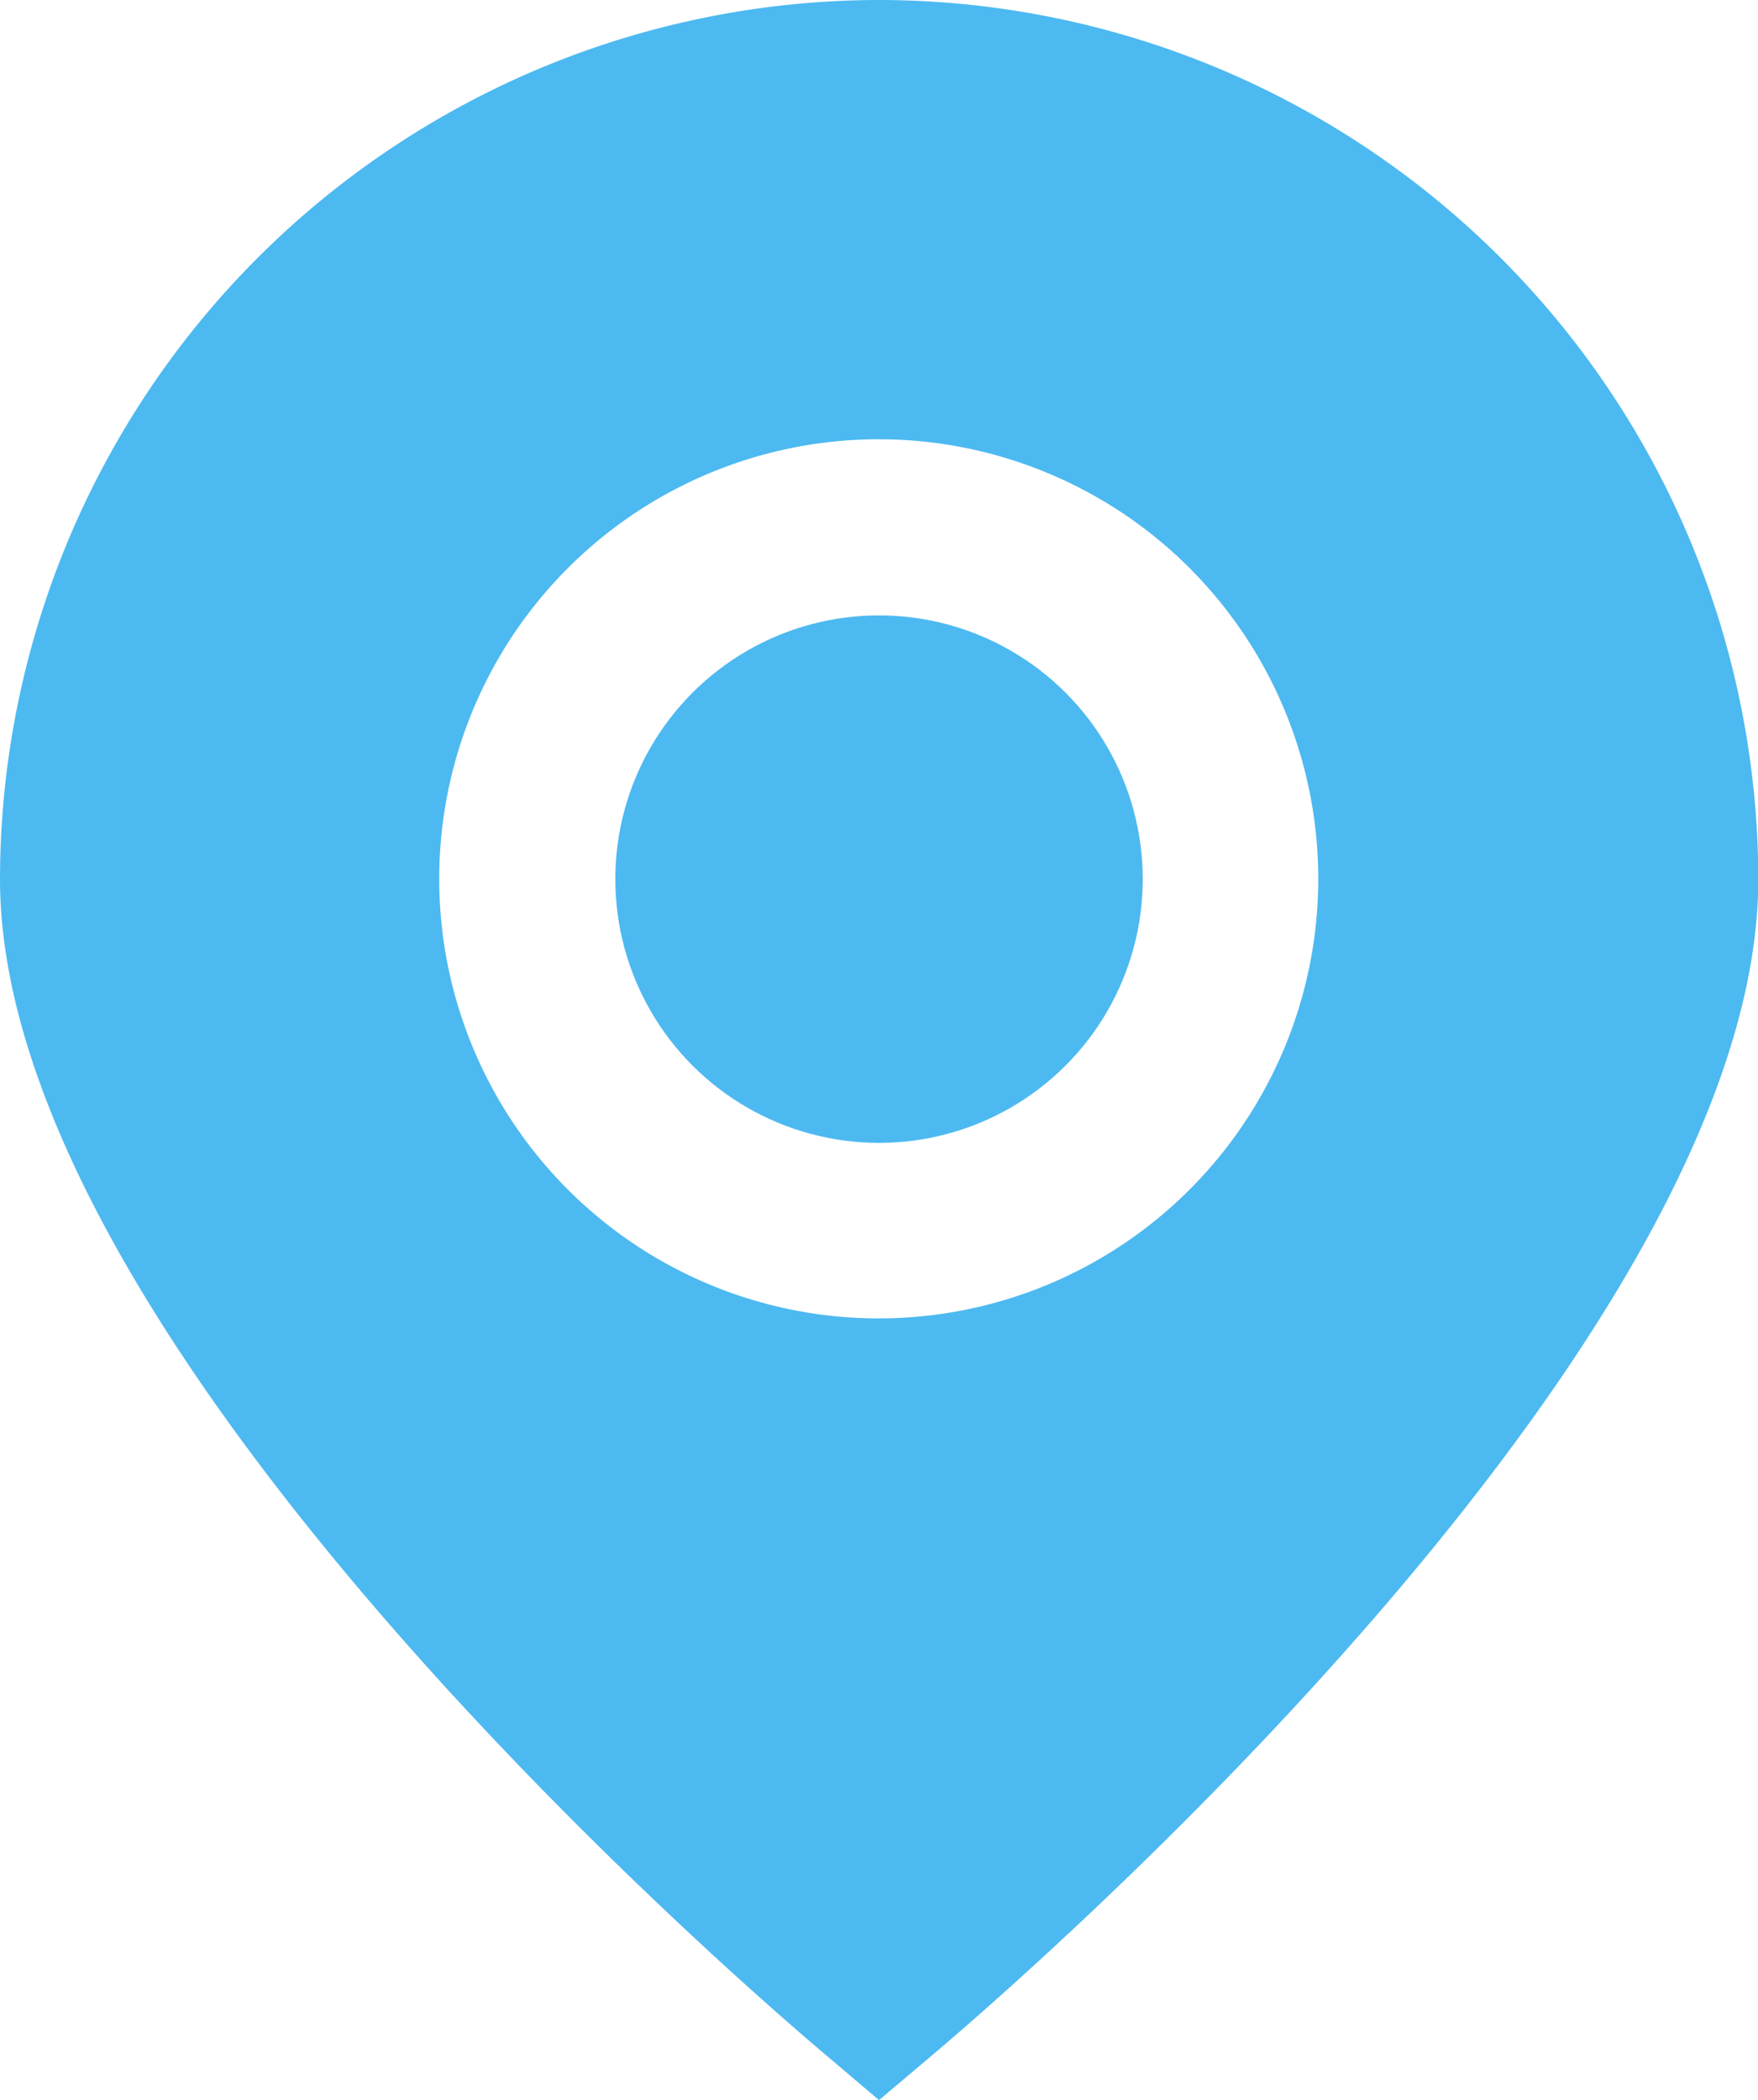
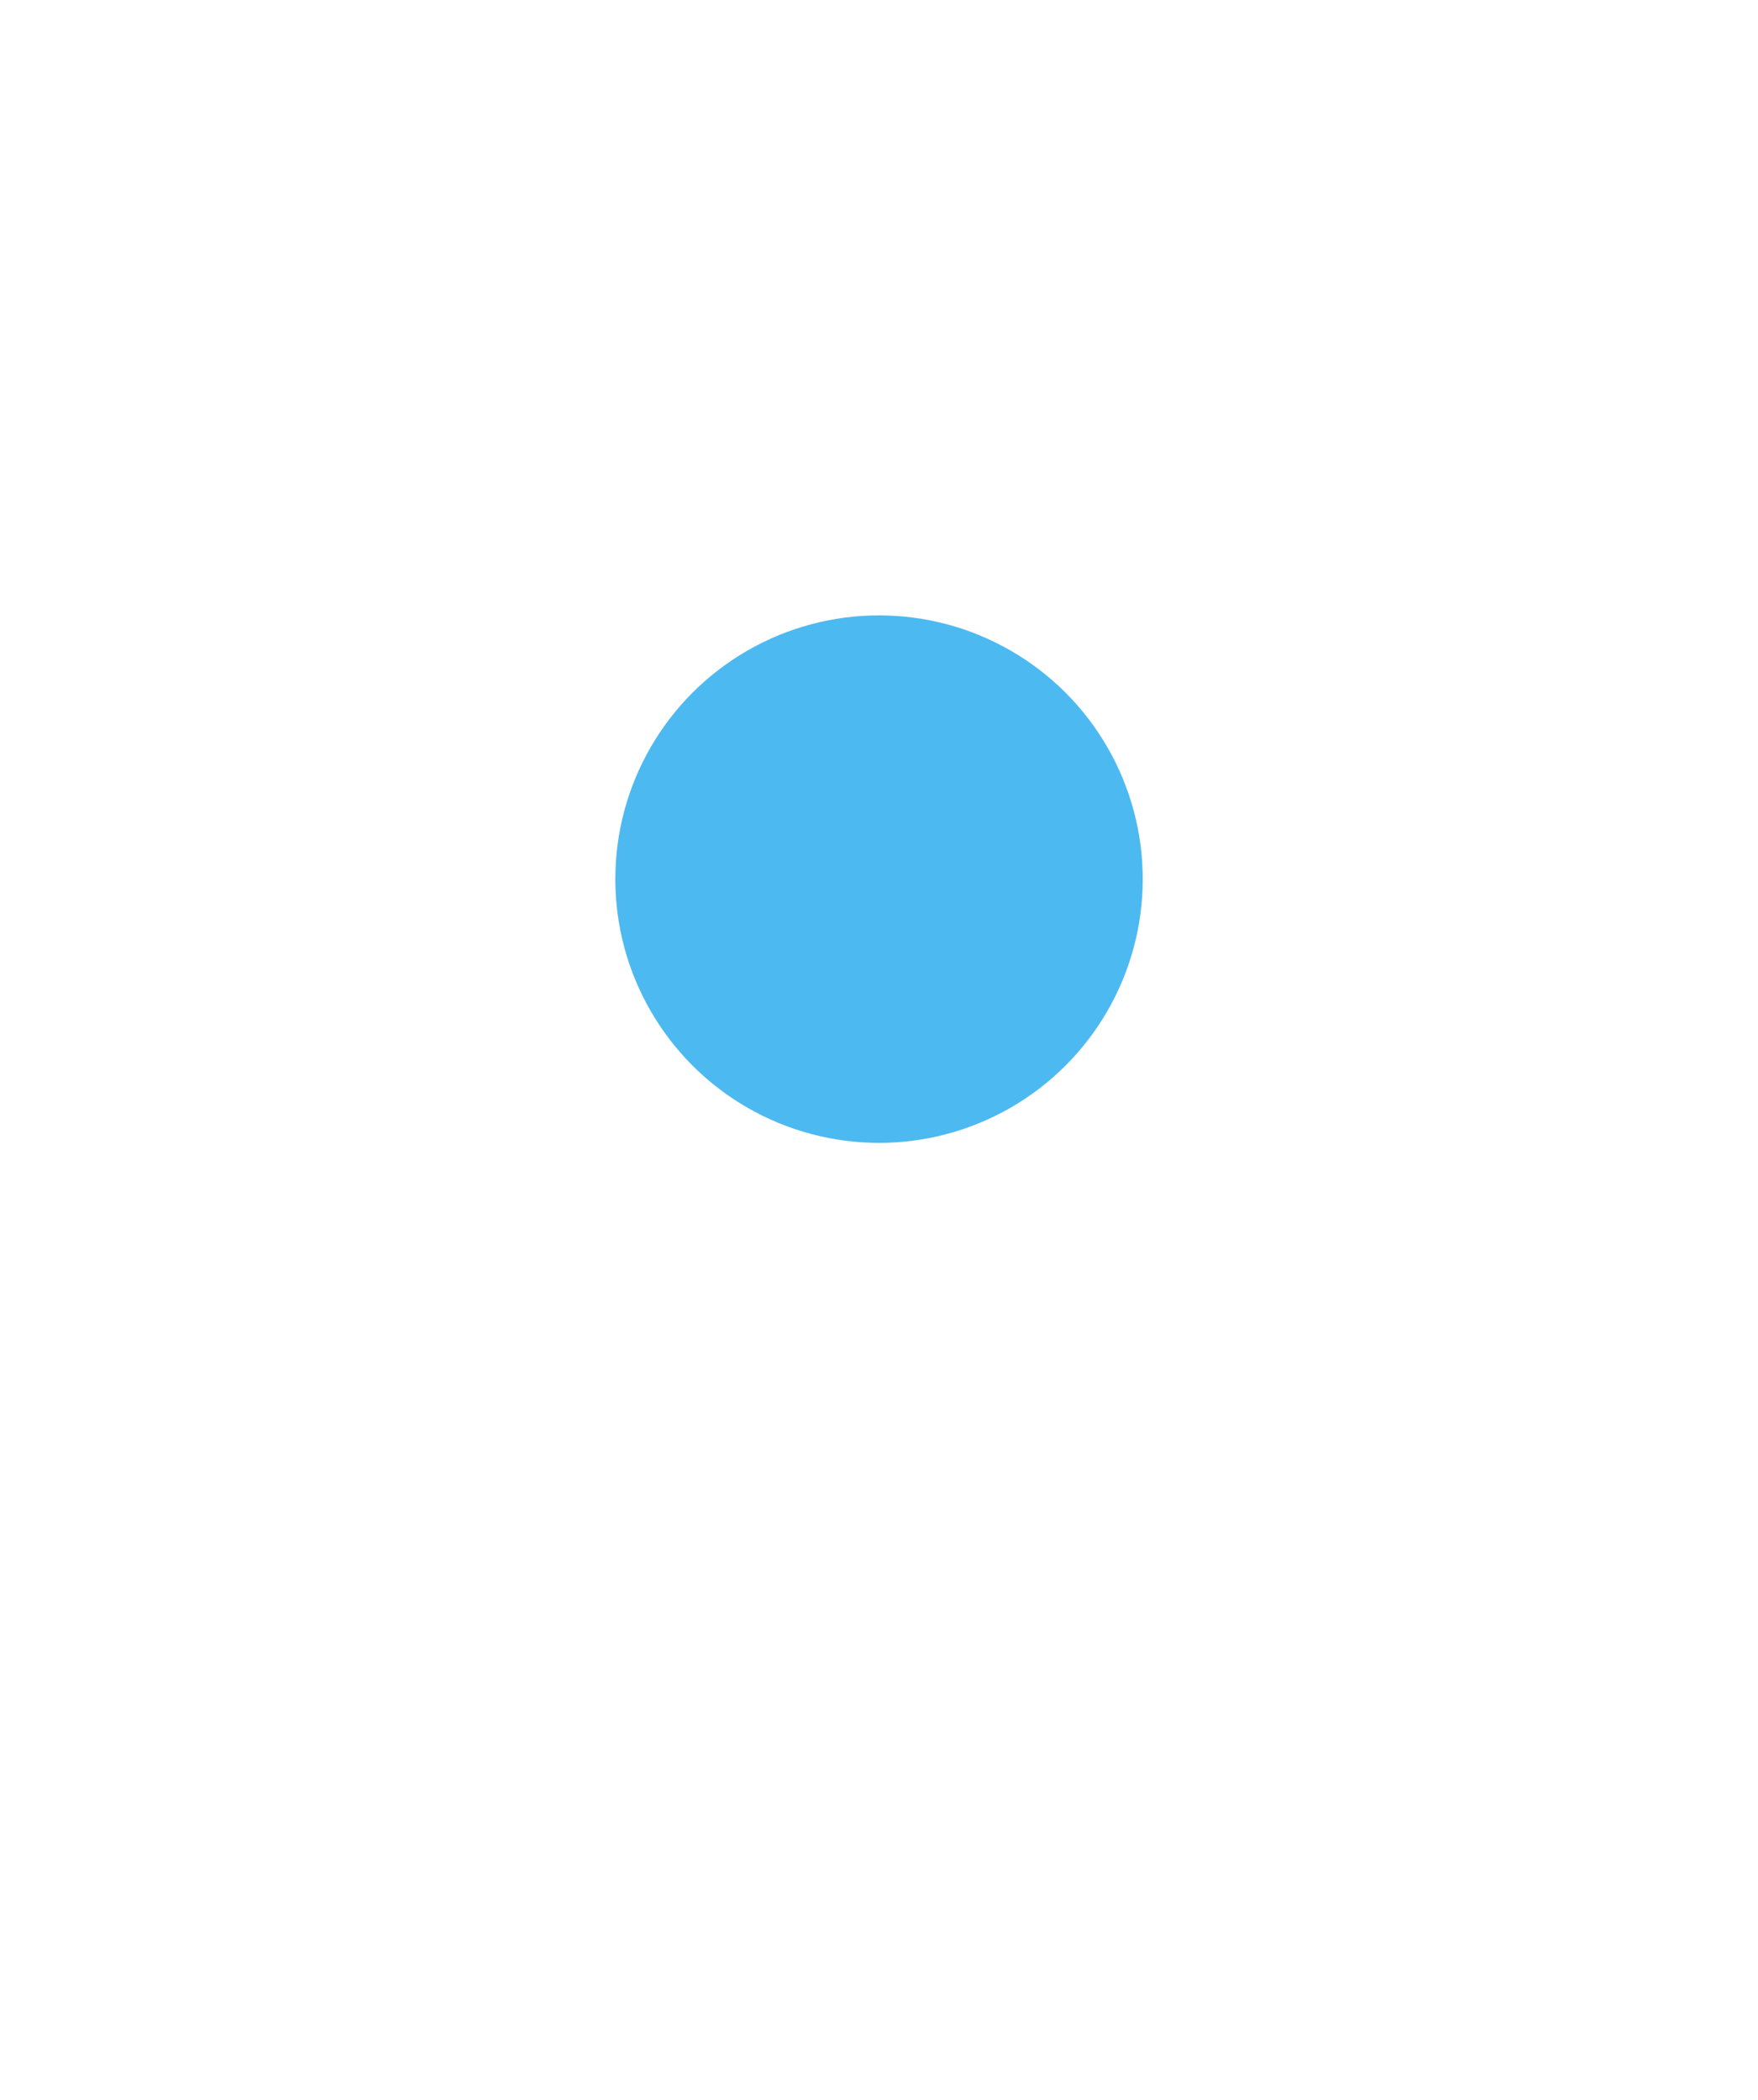
<svg xmlns="http://www.w3.org/2000/svg" id="marker_2_" data-name="marker (2)" width="30.139" height="36" viewBox="0 0 30.139 36">
-   <path id="Path_4869" data-name="Path 4869" d="M17.07,0A15.086,15.086,0,0,0,2,15.07c0,7.96,12.659,18.887,14.1,20.107L17.07,36l.974-.823c1.438-1.221,14.1-12.148,14.1-20.107A15.086,15.086,0,0,0,17.07,0Zm0,22.6A7.535,7.535,0,1,1,24.6,15.07,7.535,7.535,0,0,1,17.07,22.6Z" transform="translate(-2)" fill="#4db9f1" />
  <circle id="Ellipse_189" data-name="Ellipse 189" cx="4.521" cy="4.521" r="4.521" transform="translate(10.549 10.549)" fill="#4db9f1" />
</svg>